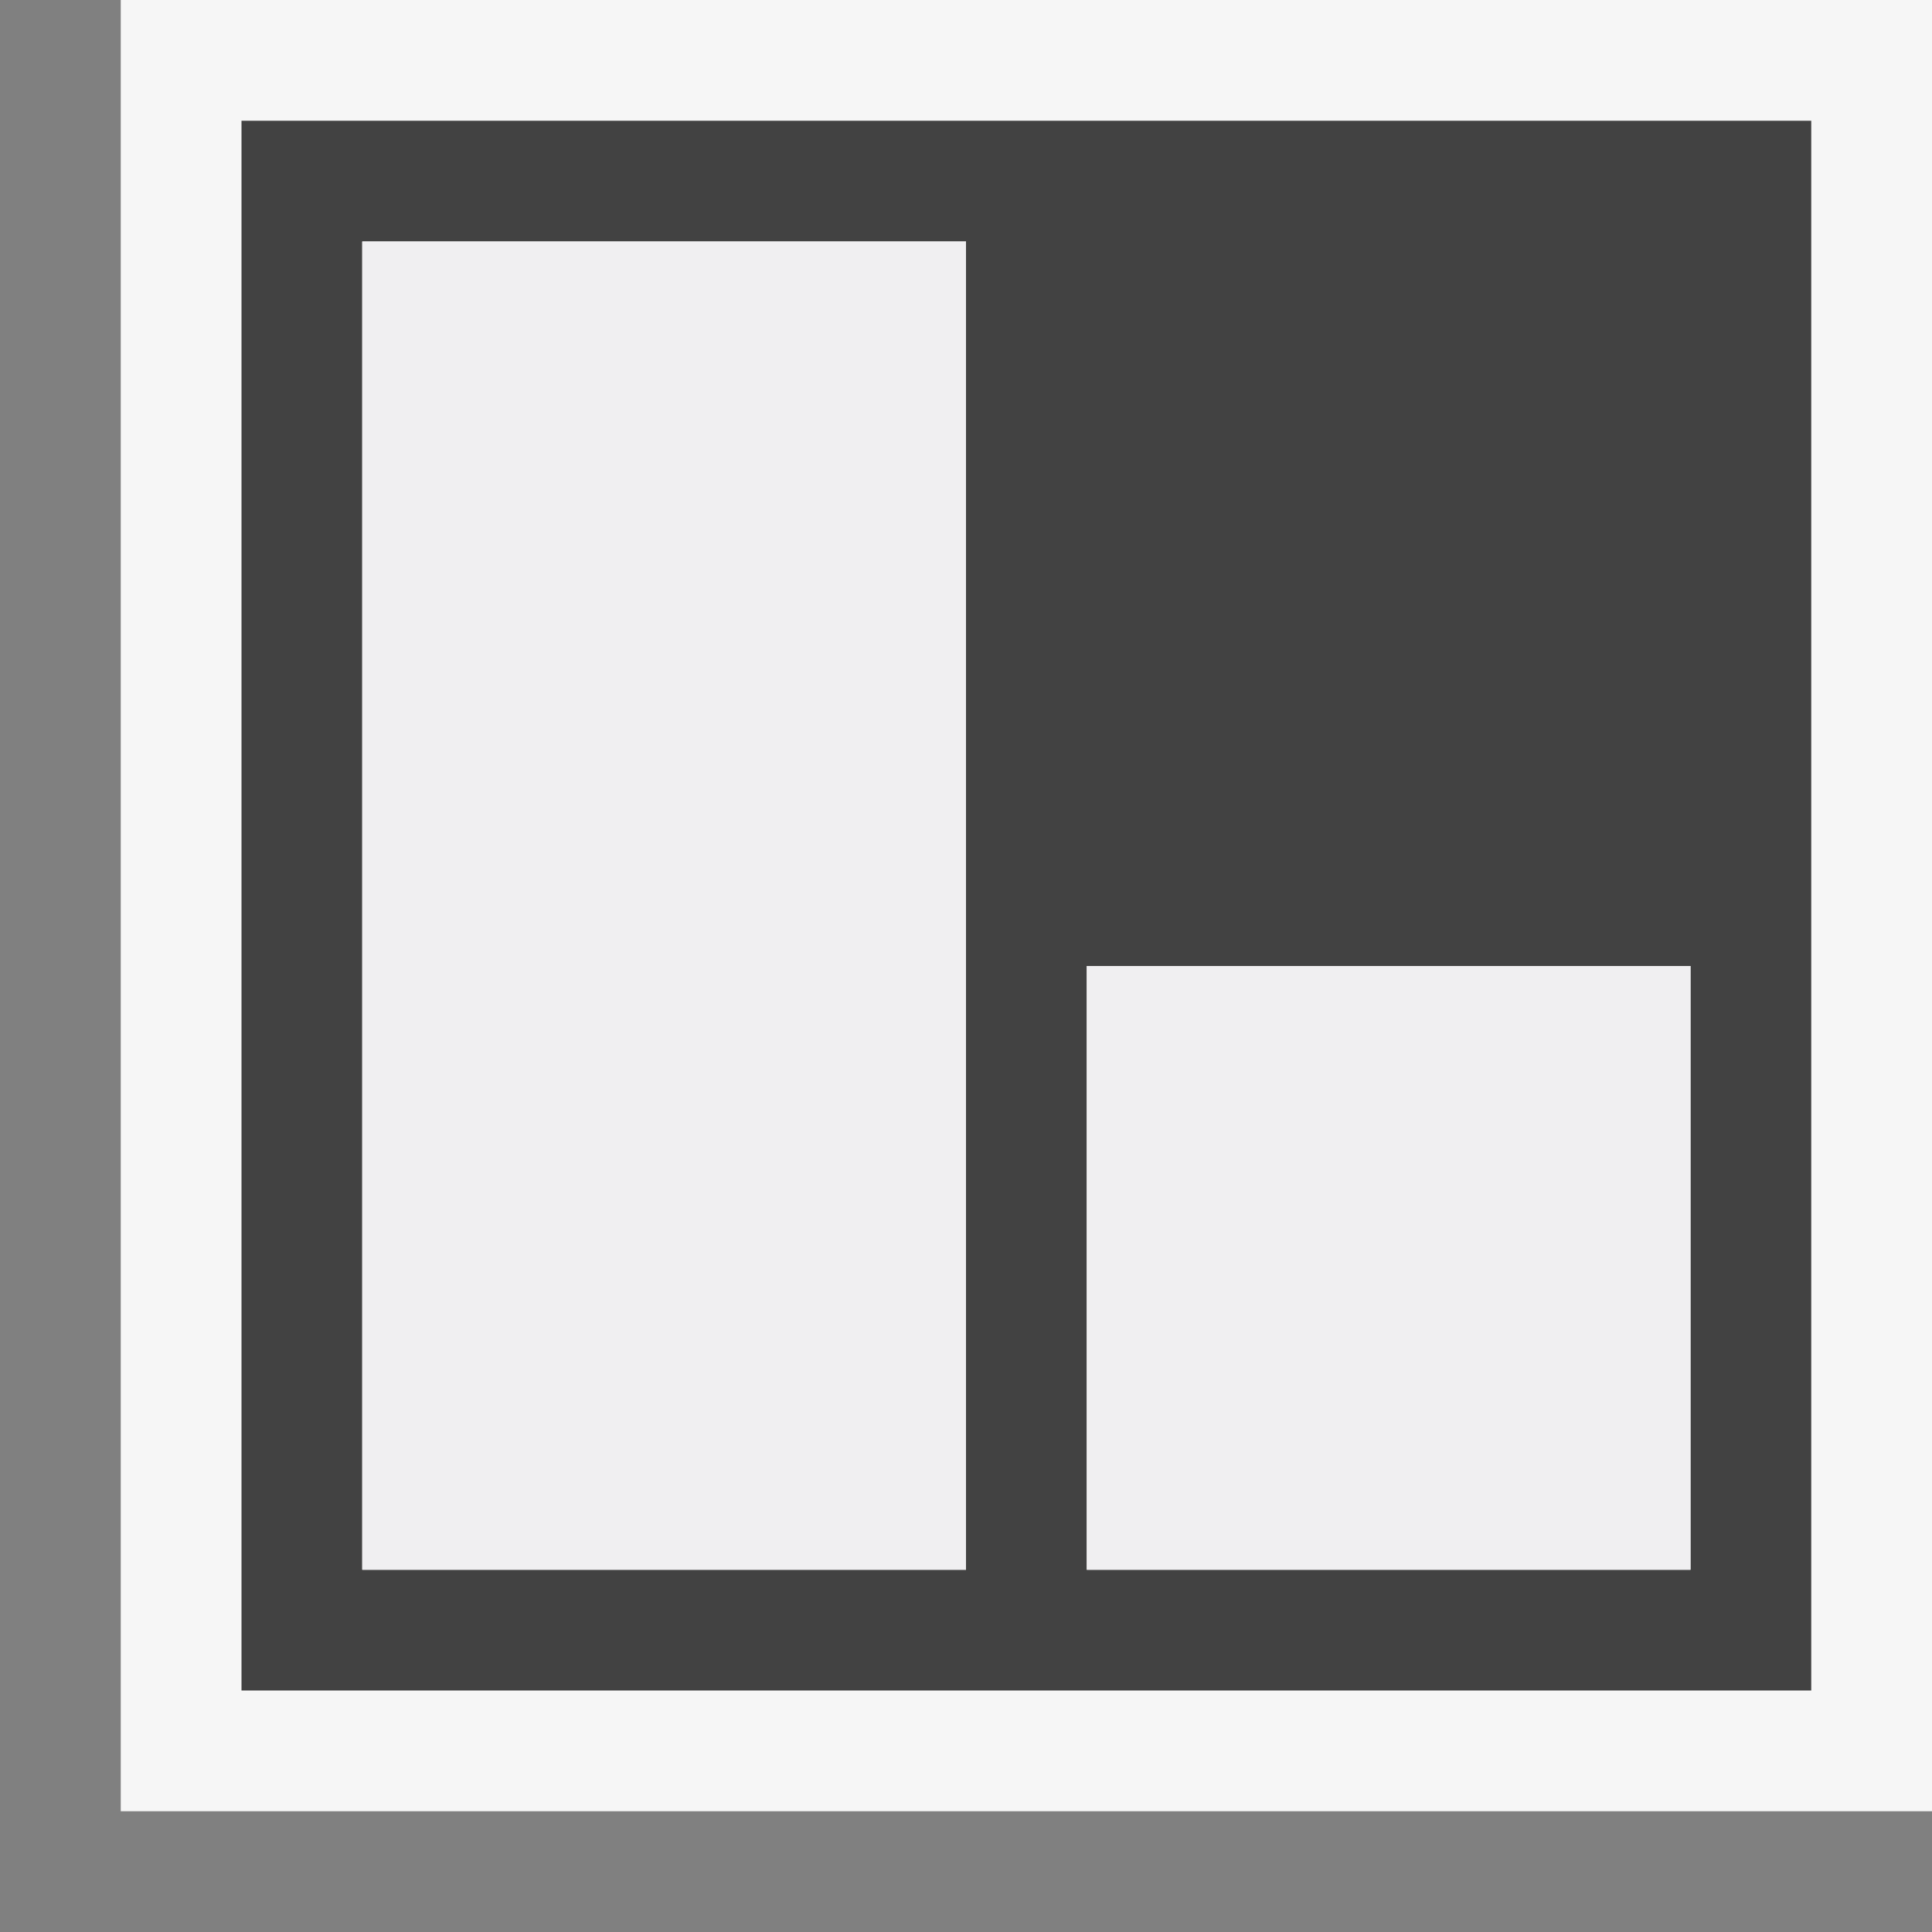
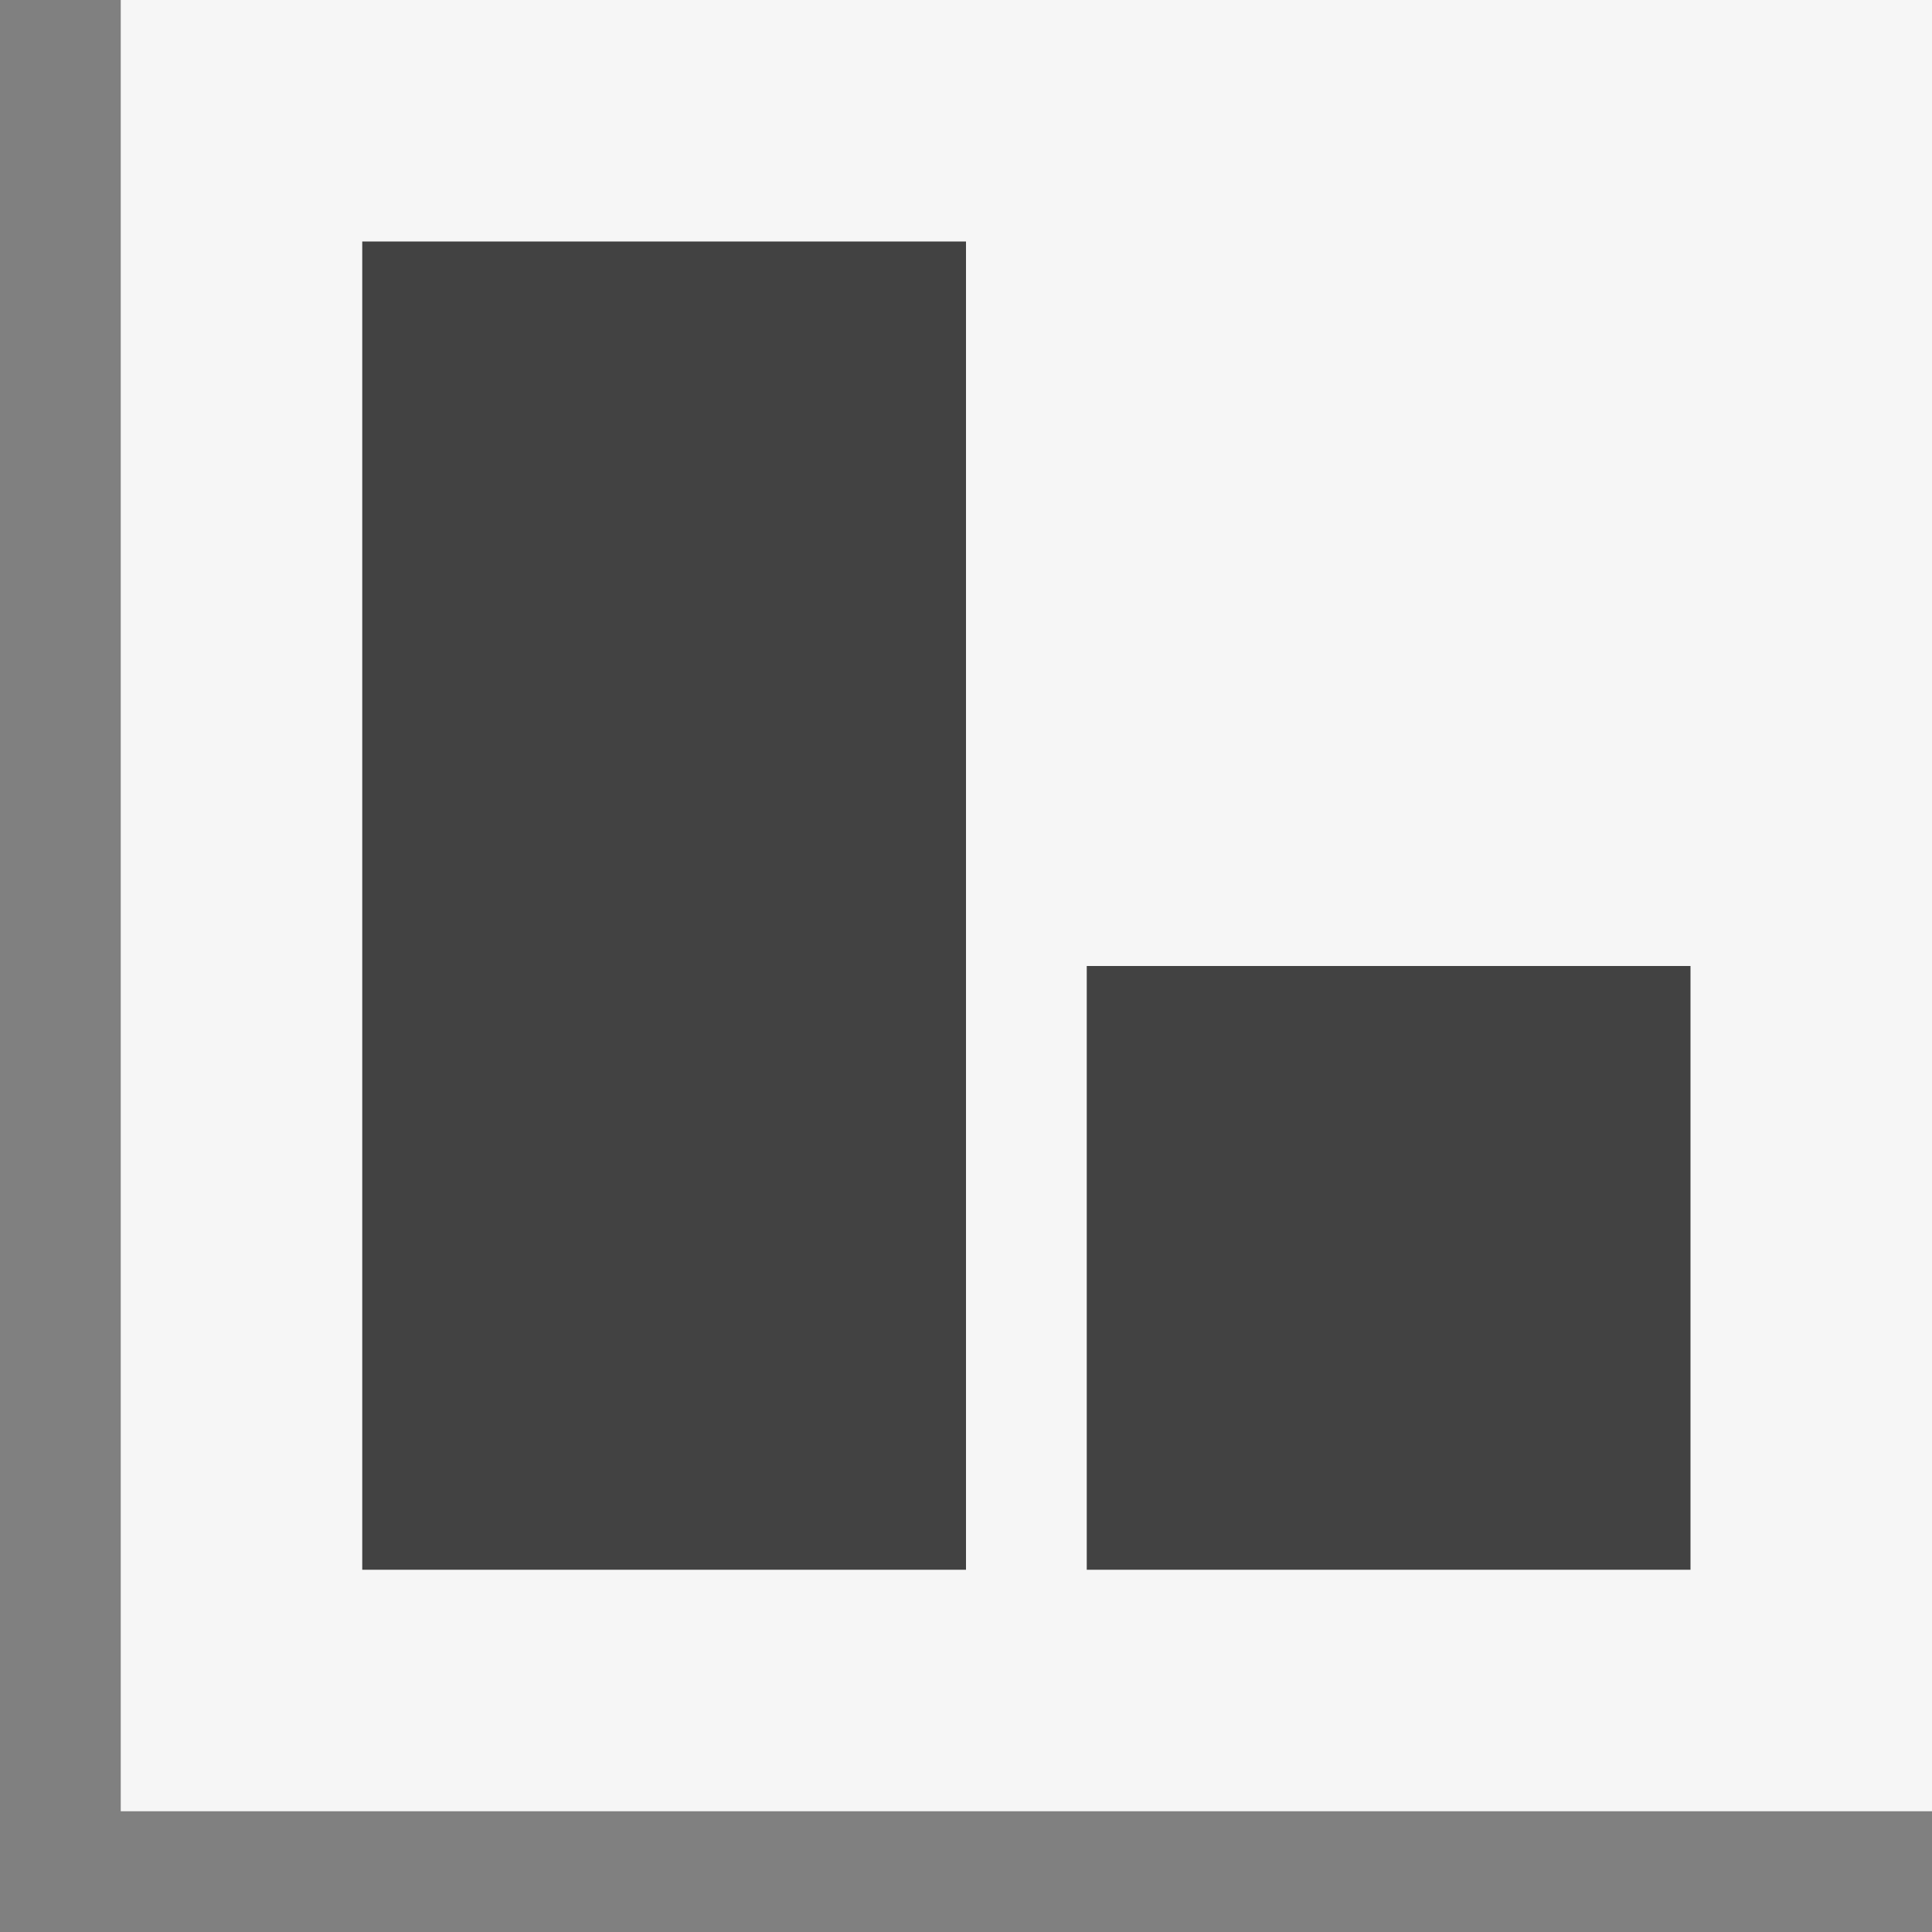
<svg xmlns="http://www.w3.org/2000/svg" viewBox="0 0 16 16">
  <rect x="0" y="0" width="16" height="16" fill="#808080" stroke="none" />
  <style>.st0{opacity:0}.st0,.st1{fill:#f6f6f6}.st2{fill:#424242}.st3{fill:#f0eff1}</style>
  <g id="outline">
-     <path class="st0" d="M0 0h16v16H0z" />
    <path class="st1" d="M16 0v15H1V0h15z" />
  </g>
-   <path class="st2" d="M2 1v13h13V1H2zm6 12H3V2h5v11zm6 0H9V8h5v5z" id="icon_x5F_bg" />
-   <path class="st3" d="M9 8h5v5H9V8zm-6 5h5V2H3v11z" id="icon_x5F_fg" />
+   <path class="st2" d="M2 1v13h13H2zm6 12H3V2h5v11zm6 0H9V8h5v5z" id="icon_x5F_bg" />
</svg>